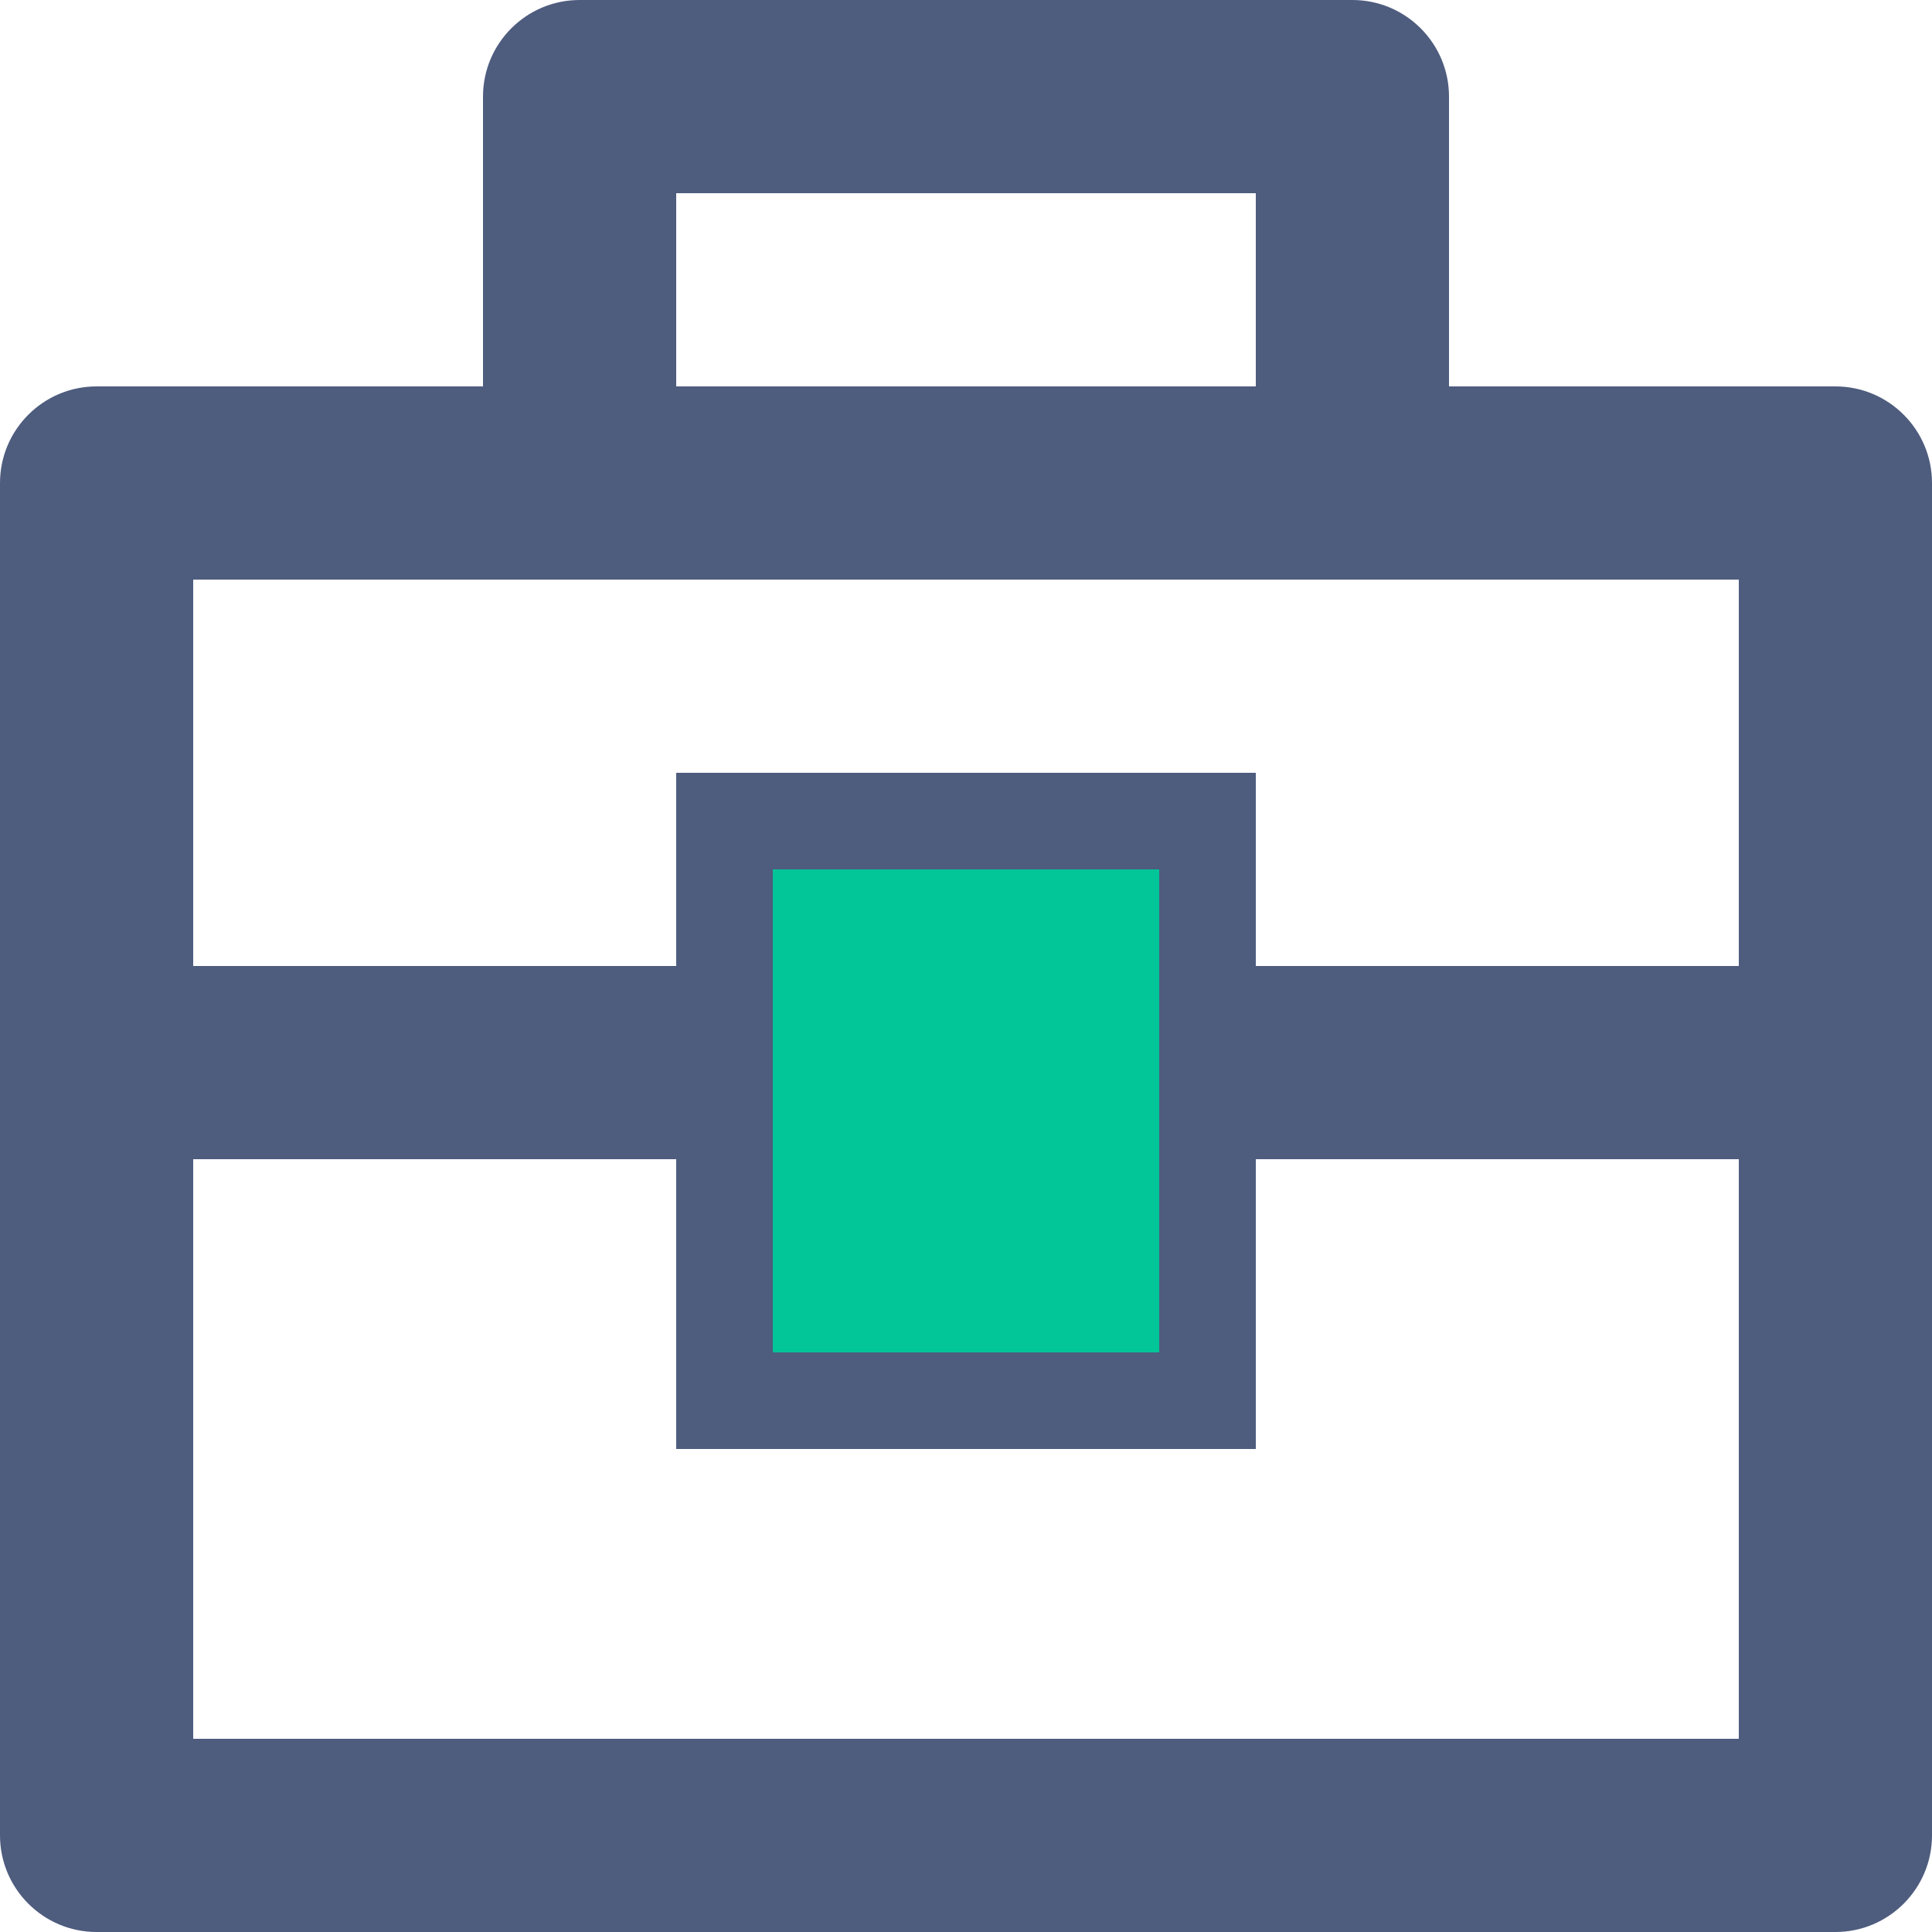
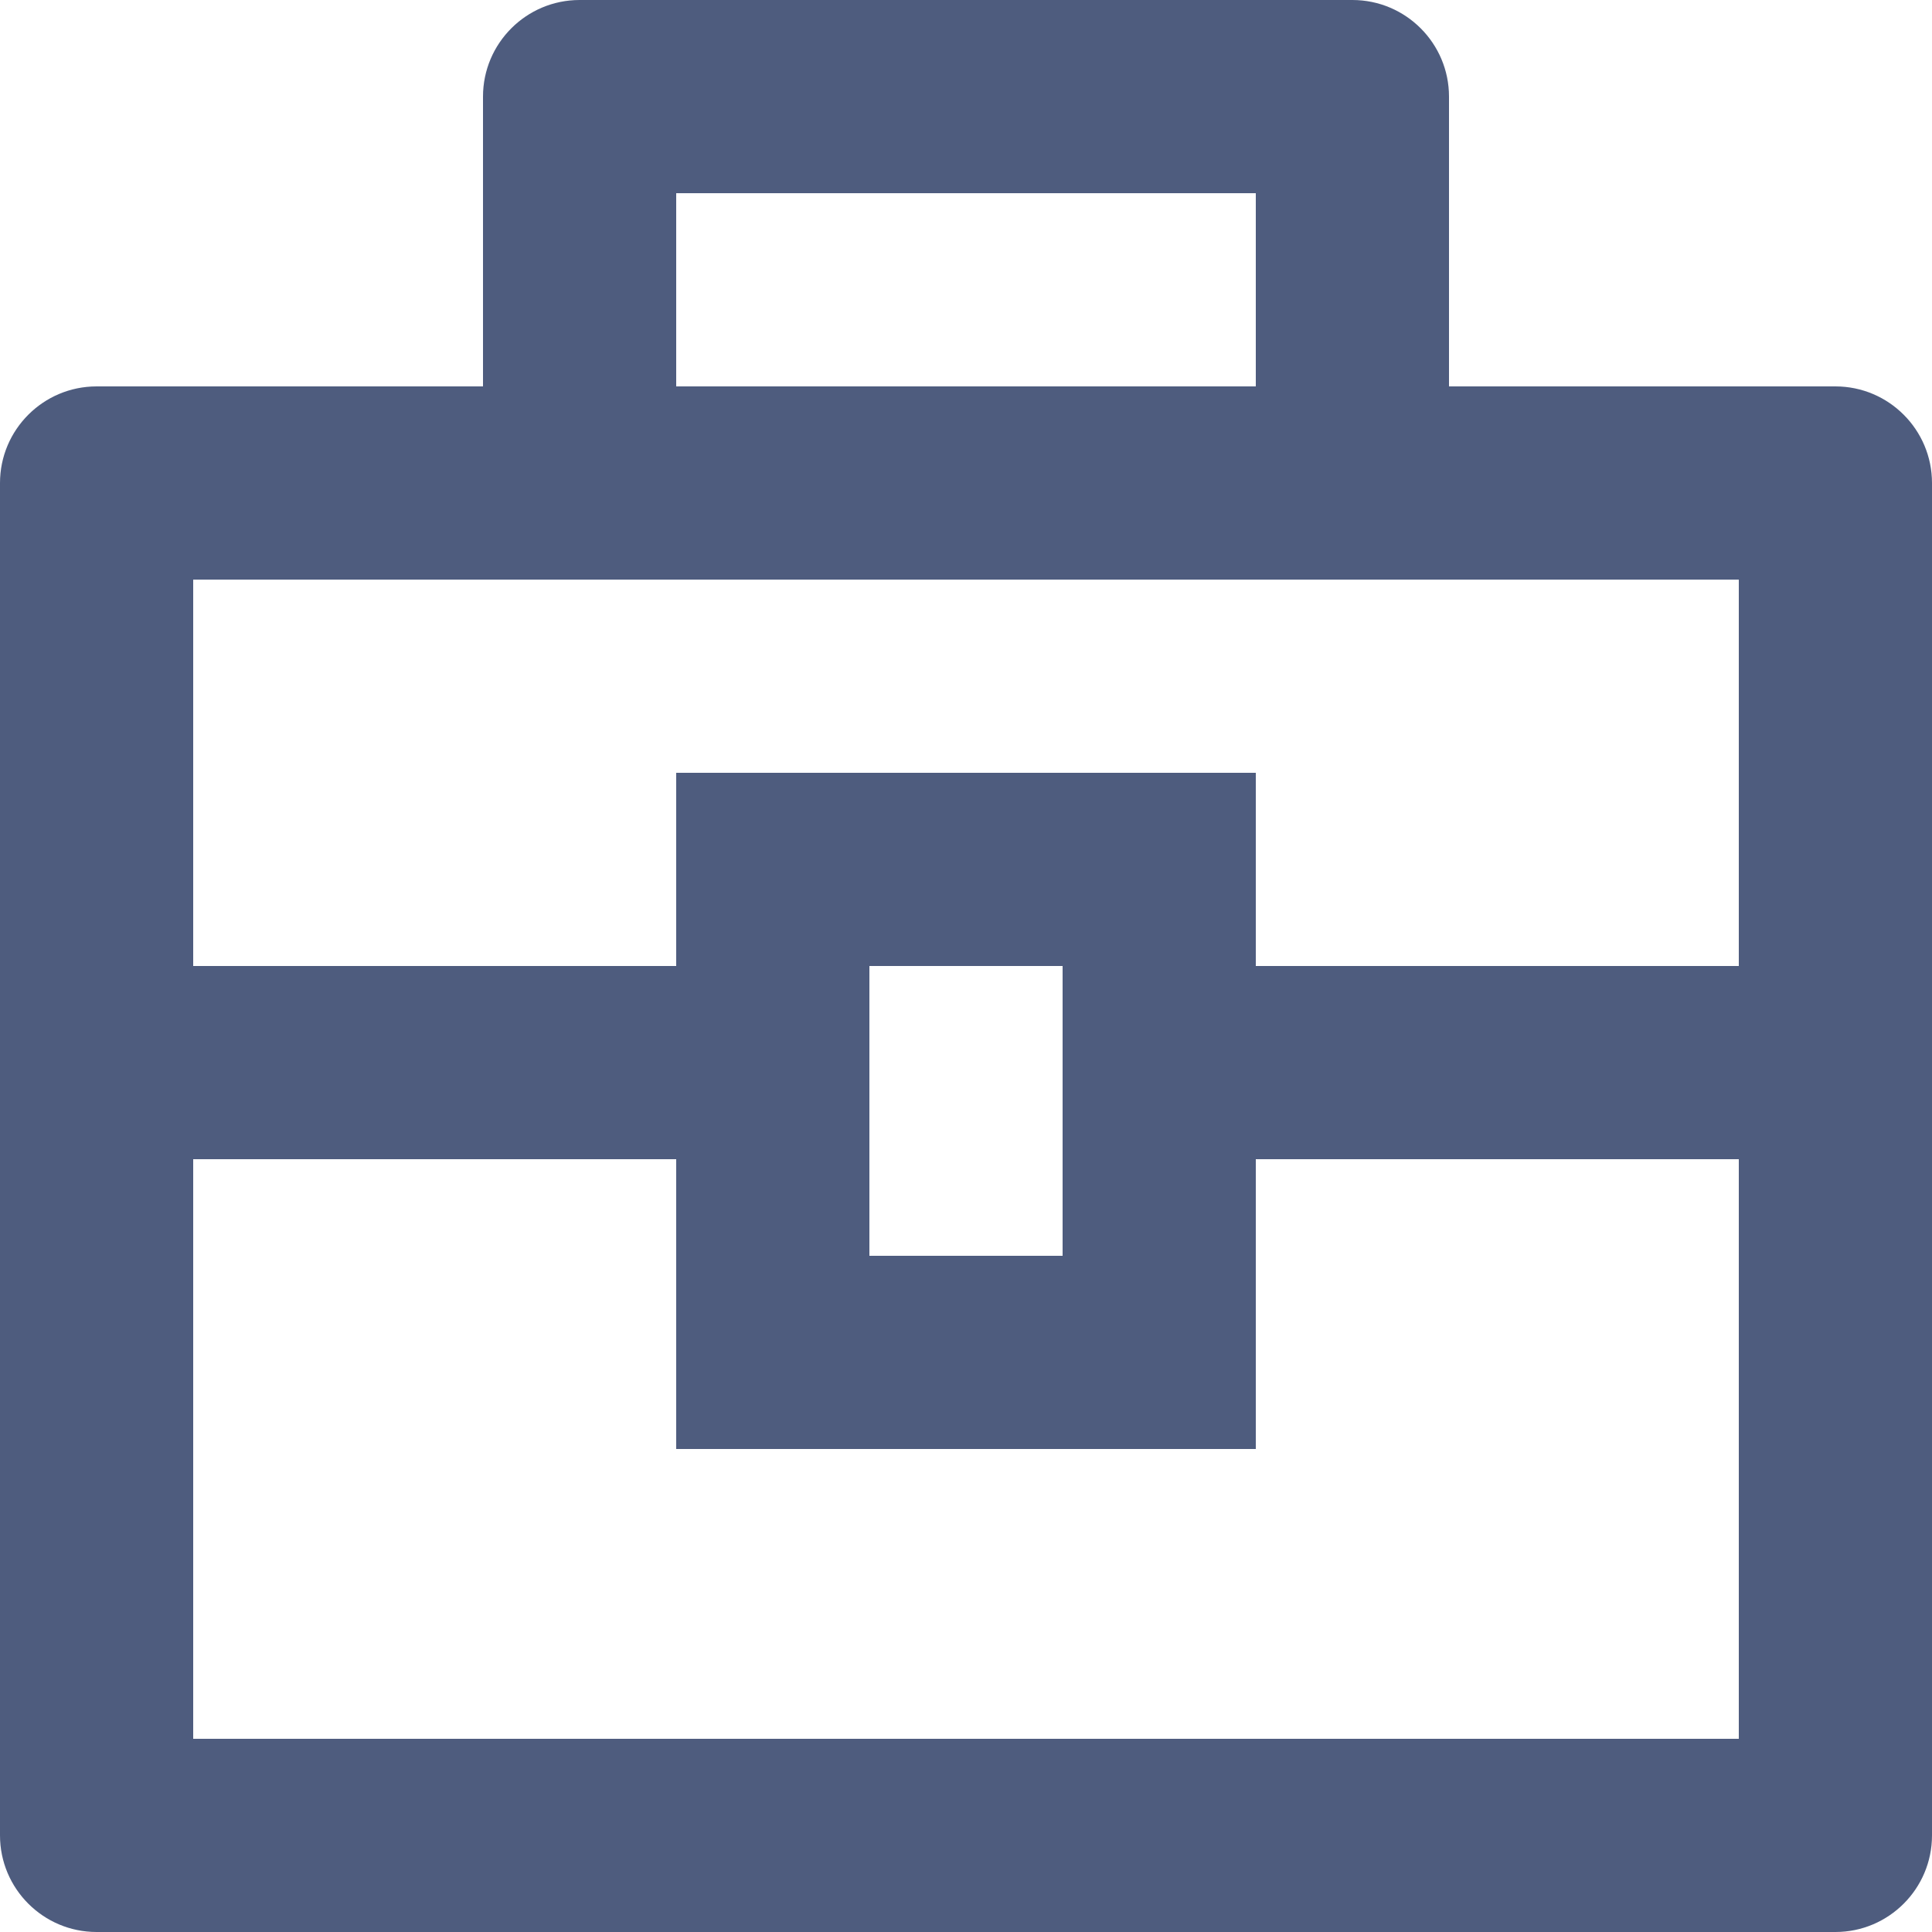
<svg xmlns="http://www.w3.org/2000/svg" width="17px" height="17px" viewBox="0 0 17 17" version="1.1">
  <title>Group 27</title>
  <g id="Page-1" stroke="none" stroke-width="1" fill="none" fill-rule="evenodd">
    <g id="Group-27">
      <g id="briefcase-4-line" fill="#4E5C7E" fill-rule="nonzero">
        <path d="M4.25,3.4 L4.25,0.85 C4.25,0.381 4.631,0 5.1,0 L11.9,0 C12.369,0 12.75,0.381 12.75,0.85 L12.75,3.4 L16.15,3.4 C16.619,3.4 17,3.781 17,4.25 L17,16.15 C17,16.619 16.619,17 16.15,17 L0.85,17 C0.381,17 0,16.619 0,16.15 L0,4.25 C0,3.781 0.381,3.4 0.85,3.4 L4.25,3.4 Z M5.95,10.2 L1.7,10.2 L1.7,15.3 L15.3,15.3 L15.3,10.2 L11.05,10.2 L11.05,12.75 L5.95,12.75 L5.95,10.2 Z M15.3,5.1 L1.7,5.1 L1.7,8.5 L5.95,8.5 L5.95,6.8 L11.05,6.8 L11.05,8.5 L15.3,8.5 L15.3,5.1 Z M7.65,8.5 L7.65,11.05 L9.35,11.05 L9.35,8.5 L7.65,8.5 Z M5.95,1.7 L5.95,3.4 L11.05,3.4 L11.05,1.7 L5.95,1.7 Z" id="Shape" />
      </g>
-       <rect id="Rectangle" fill="#02C598" x="6.8" y="7.65" width="3.4" height="4.25" />
    </g>
  </g>
</svg>